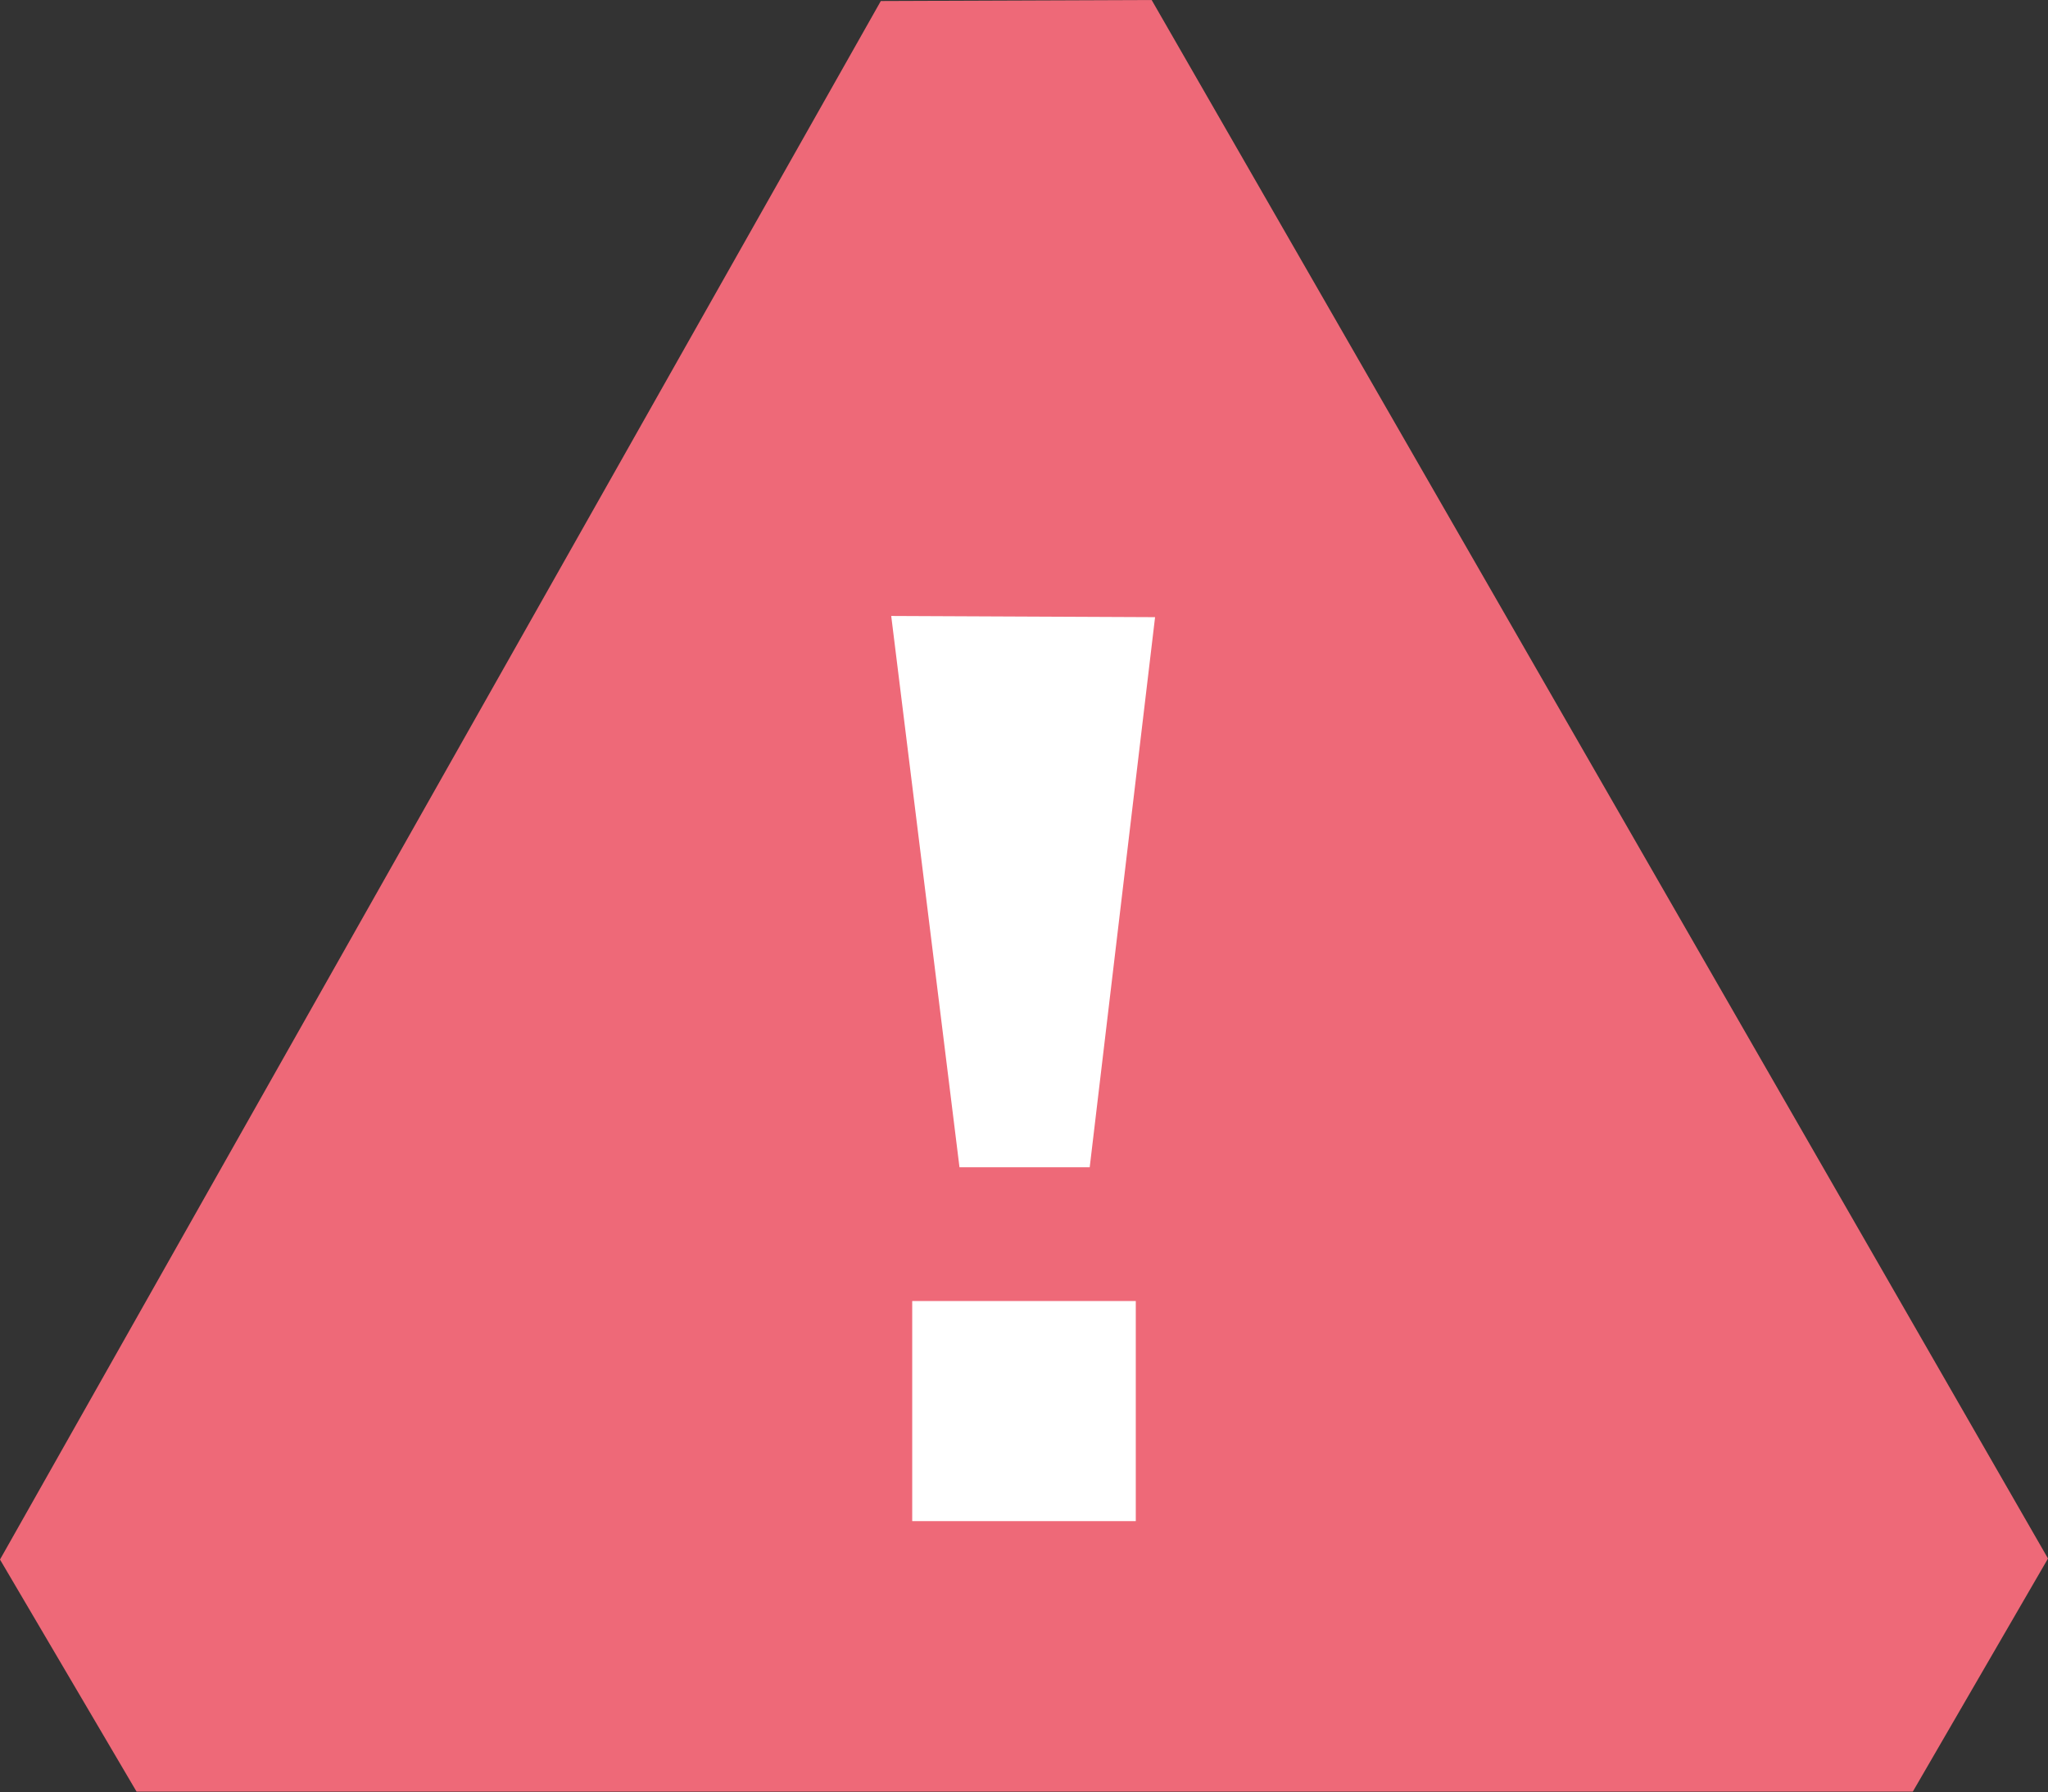
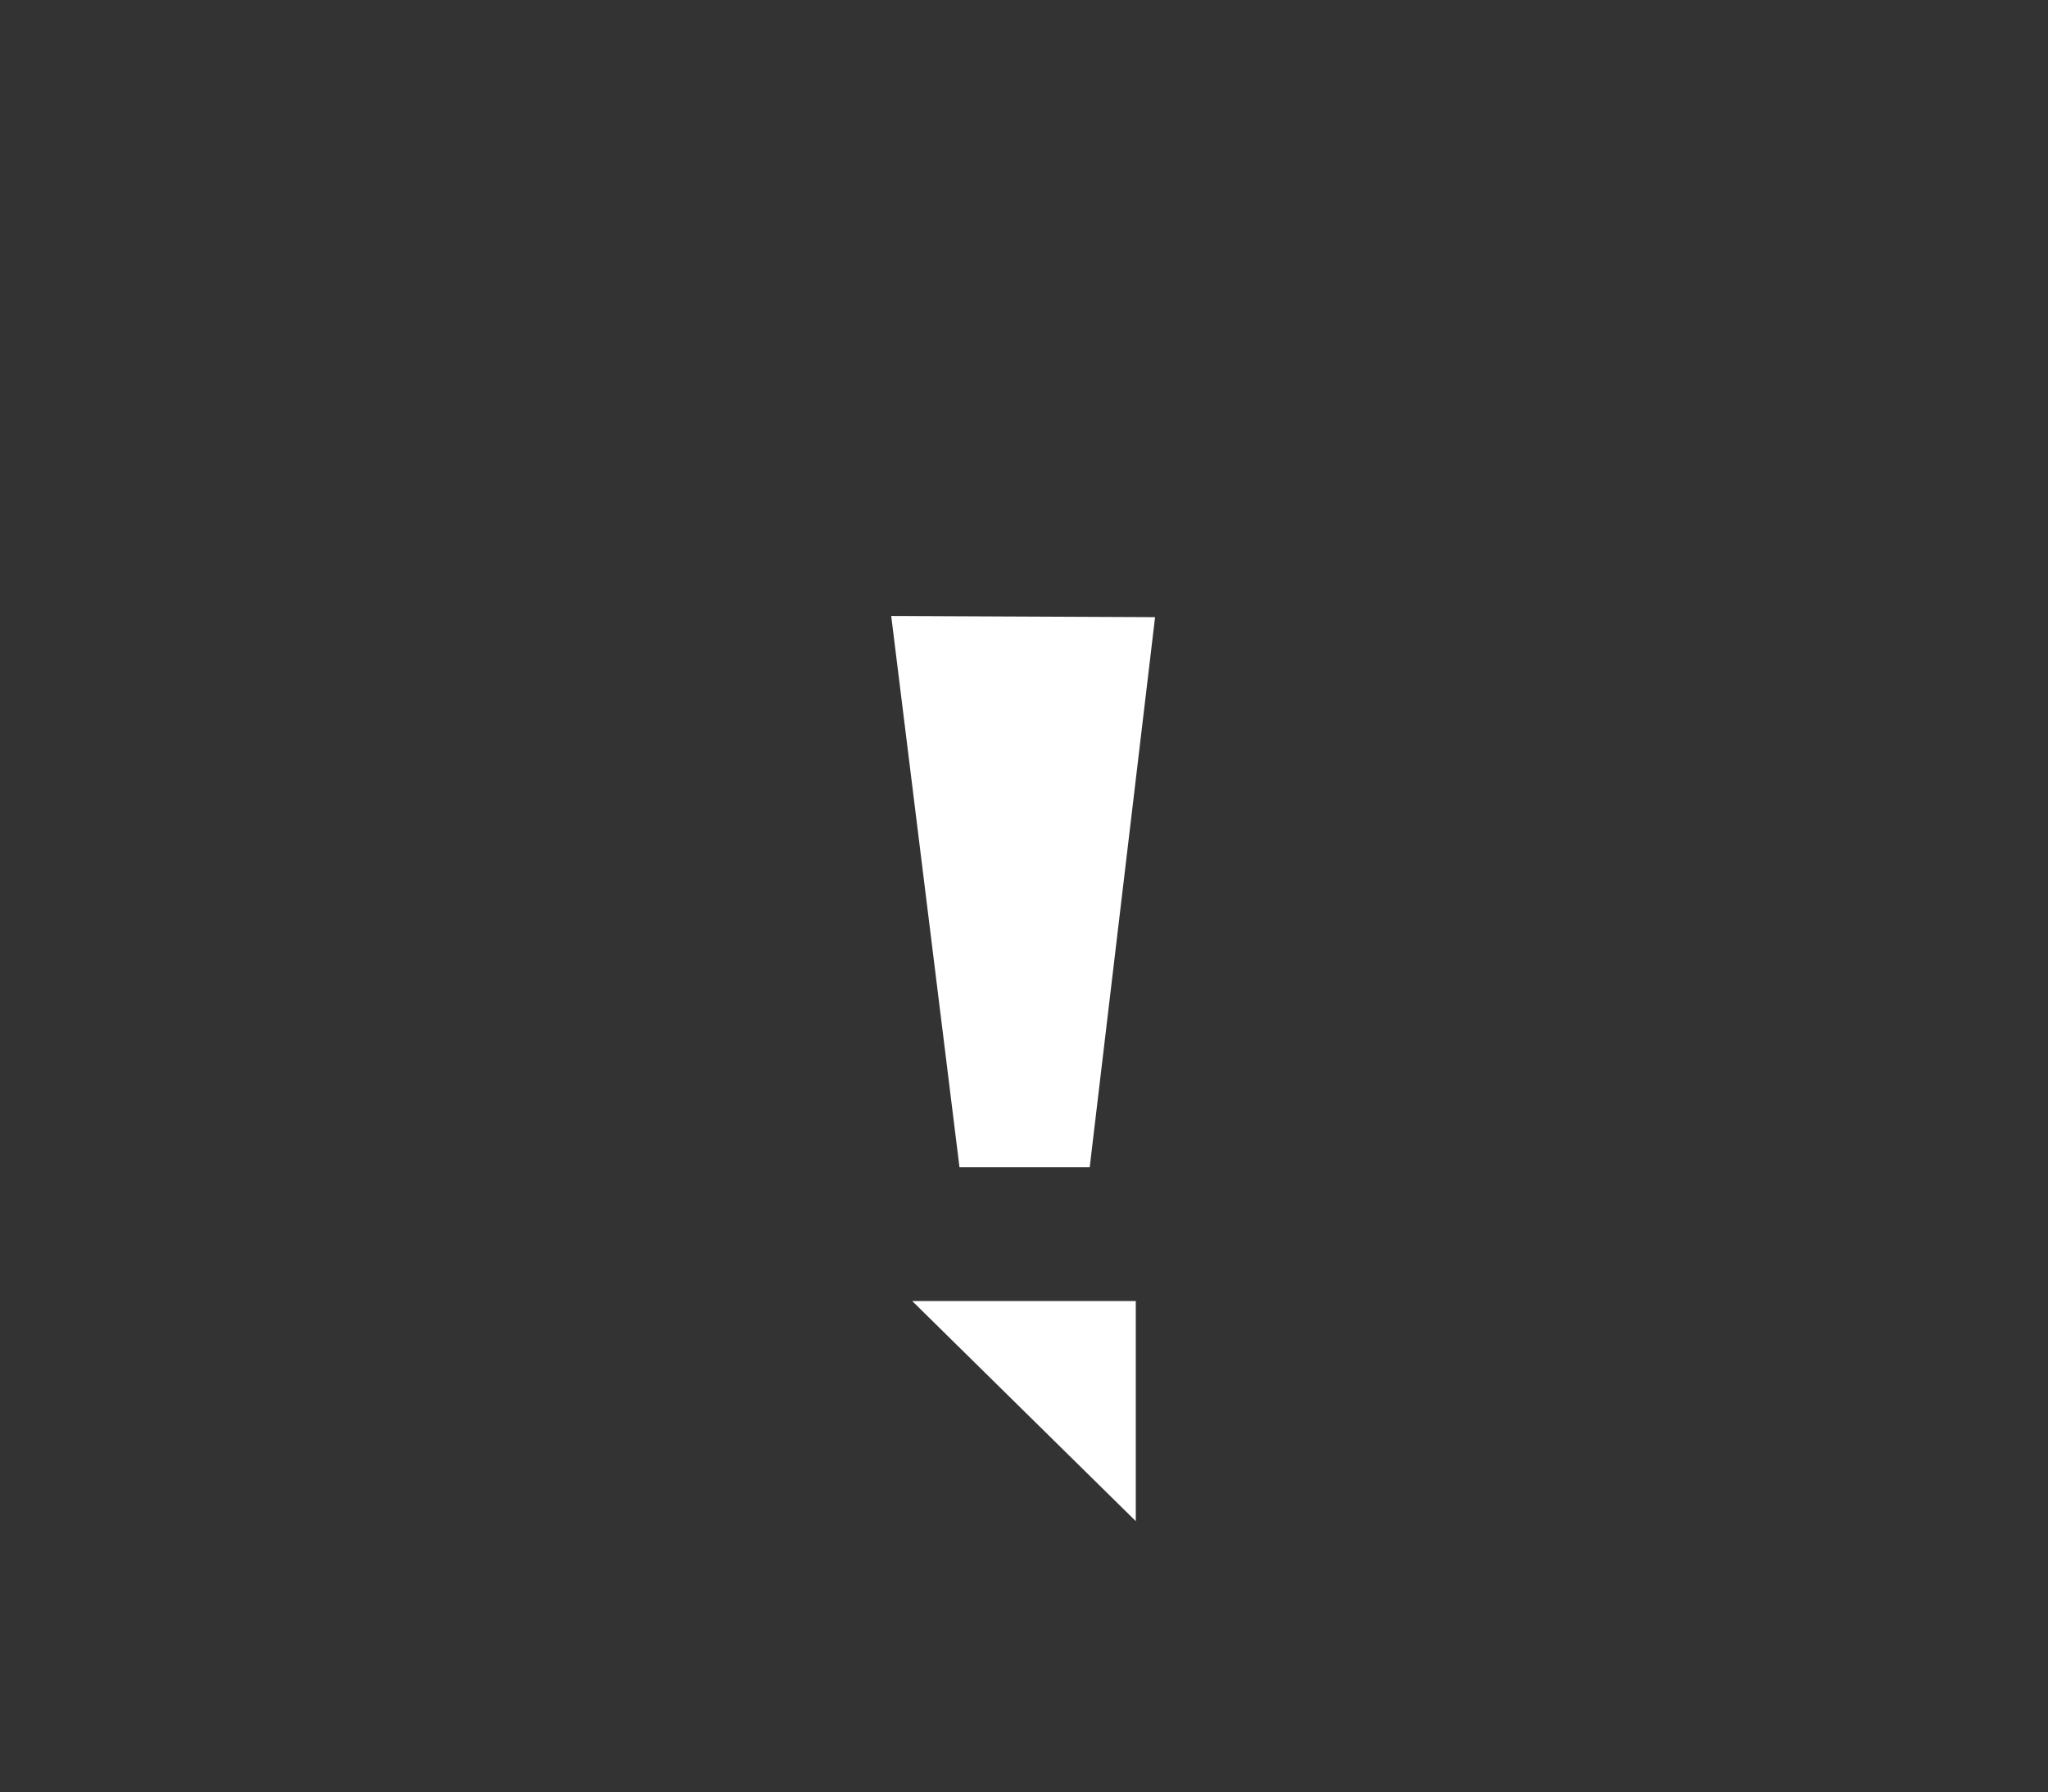
<svg xmlns="http://www.w3.org/2000/svg" width="120" height="105.03" viewBox="0 0 120 105.03">
  <rect x="0" y="0" width="120" height="105.03" fill="#333333" stroke="none" />
  <title>ico_error</title>
  <g id="29b4db05-717b-4a7a-b8f3-adc4807c4fee" data-name="Layer 2">
    <g id="af8f73a5-7e10-491e-99f1-54b9e31f5114" data-name="Error">
      <g>
-         <path d="M112.08,105H8L0,91.4,51.61.06,67.48,0,120,91.34Z" fill="#ee6978" />
-         <path d="M56.22,68.41l-4-32.31,15.46.07L63.85,68.41Zm-2.77,7.84h13.1v12.9H53.45Z" fill="#fff" />
+         <path d="M56.22,68.41l-4-32.31,15.46.07L63.85,68.41Zm-2.77,7.84h13.1v12.9Z" fill="#fff" />
      </g>
    </g>
  </g>
</svg>